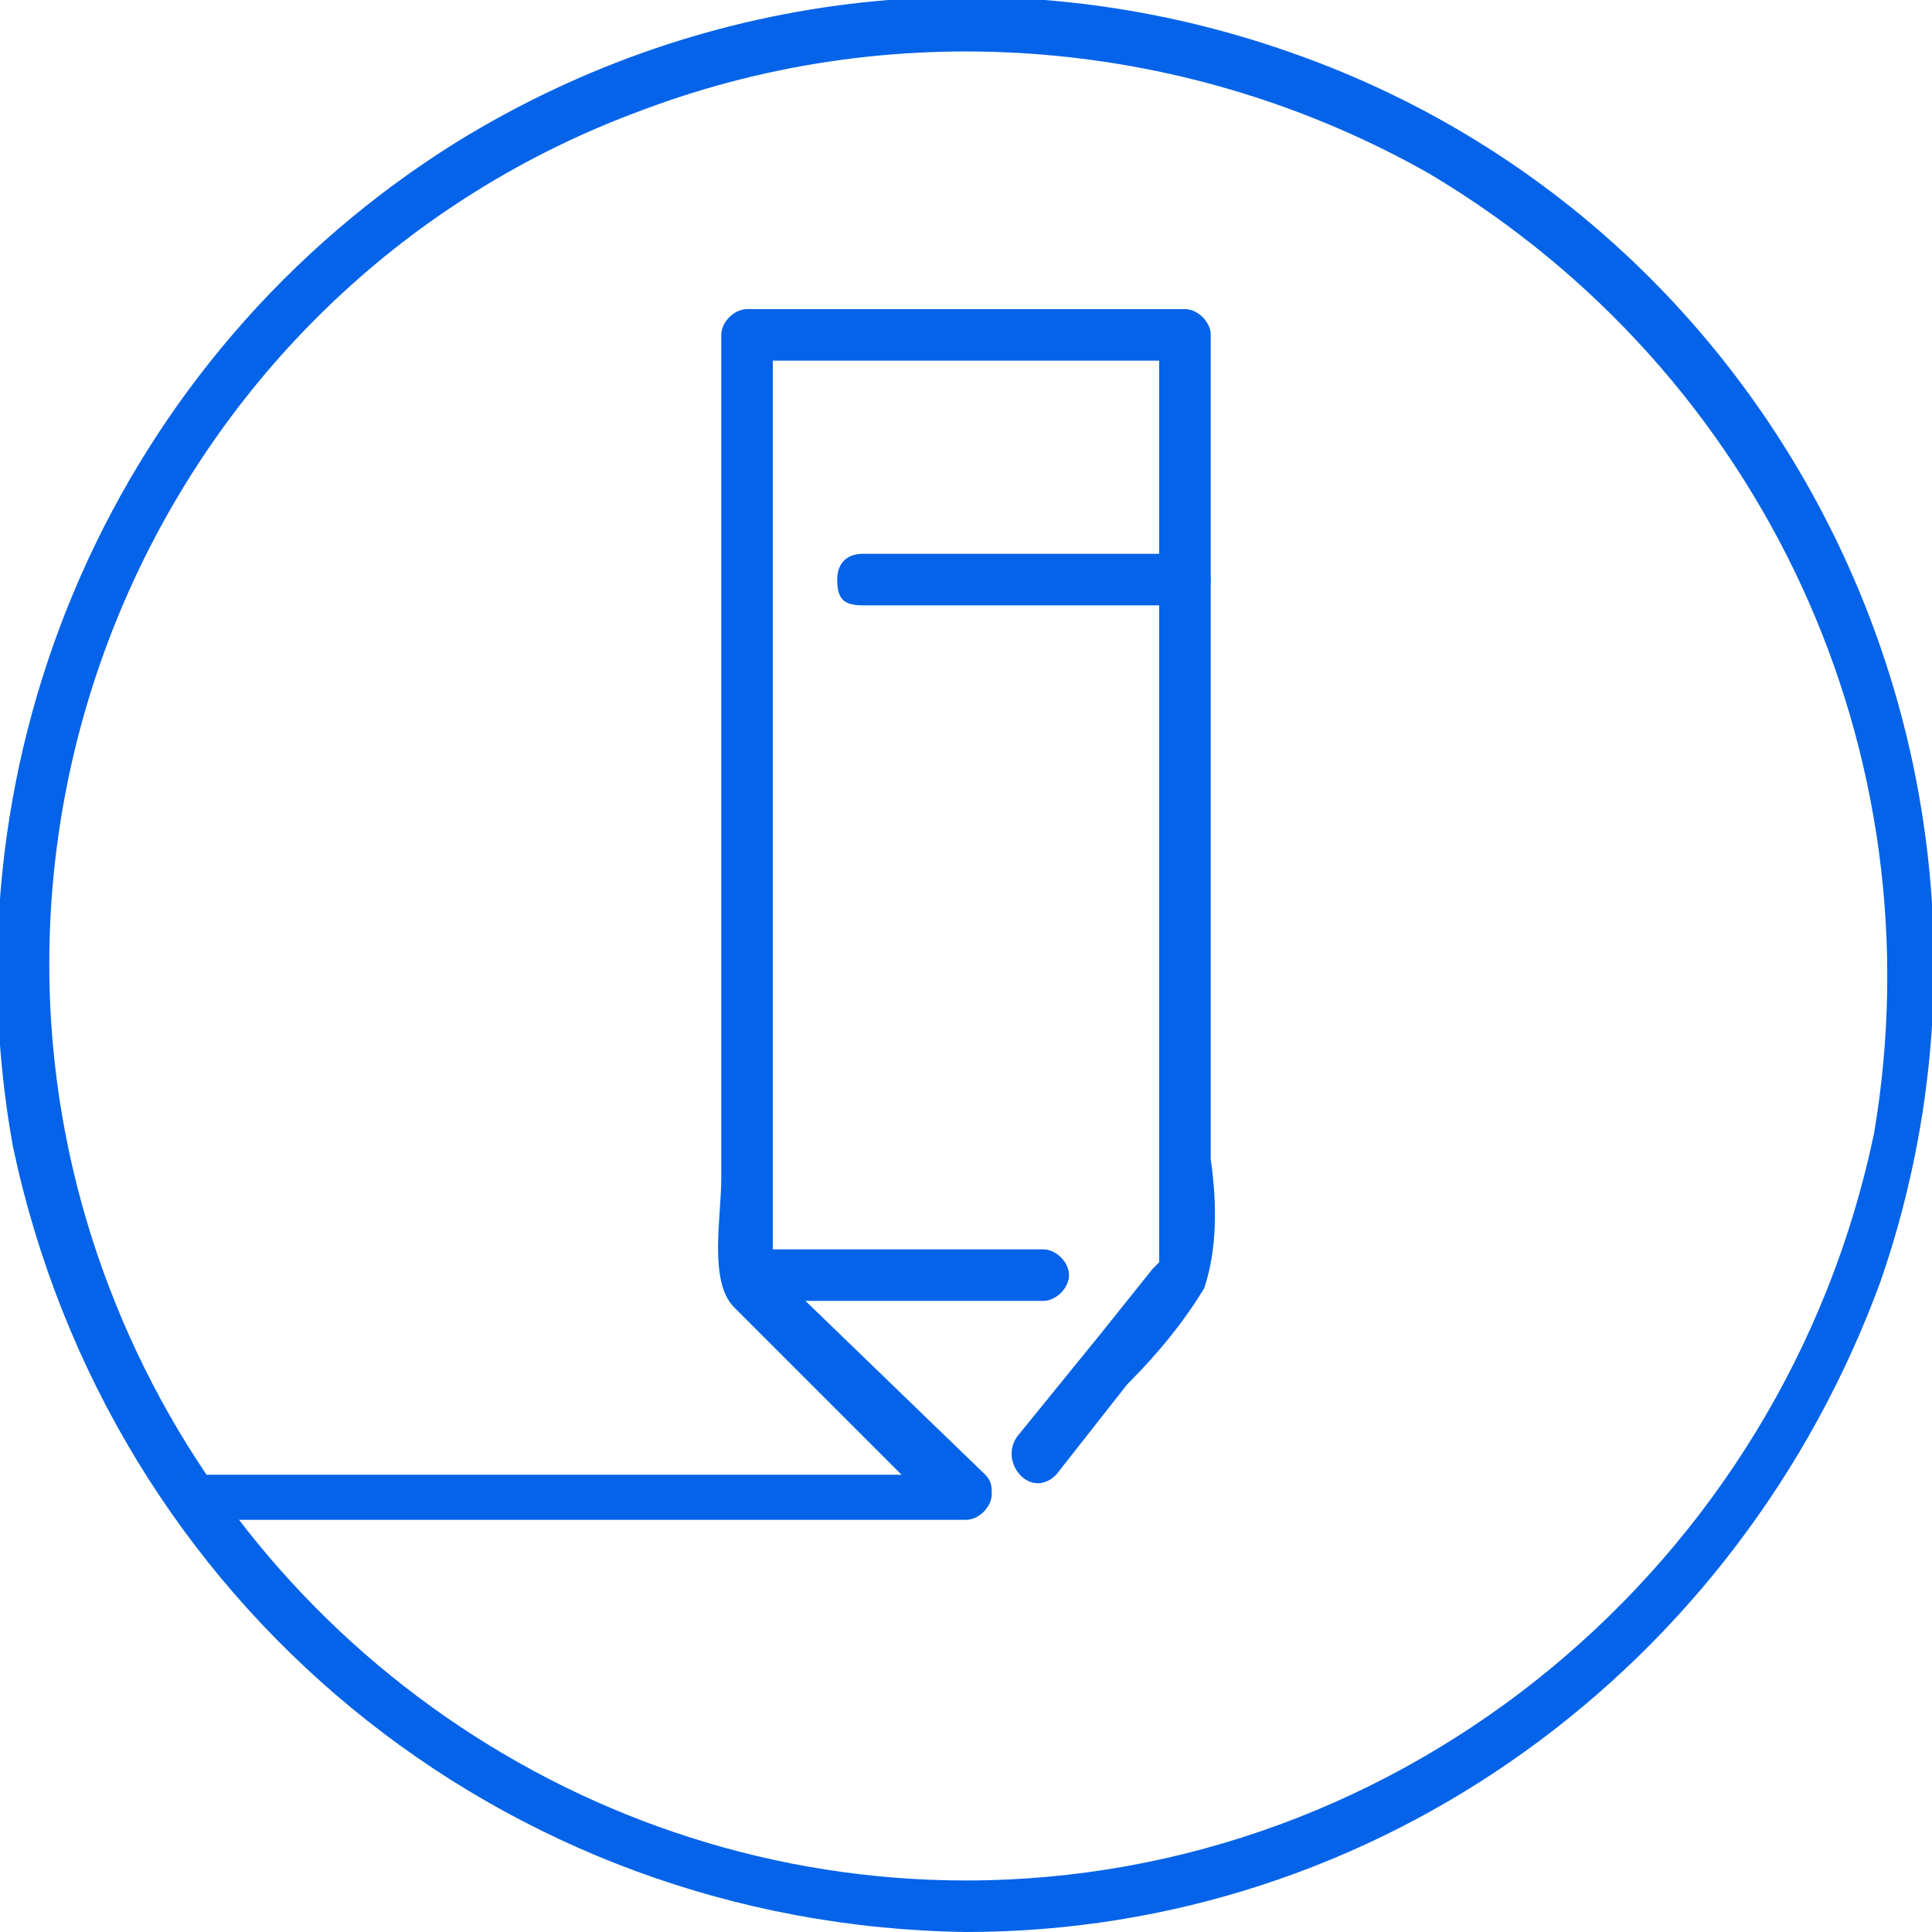
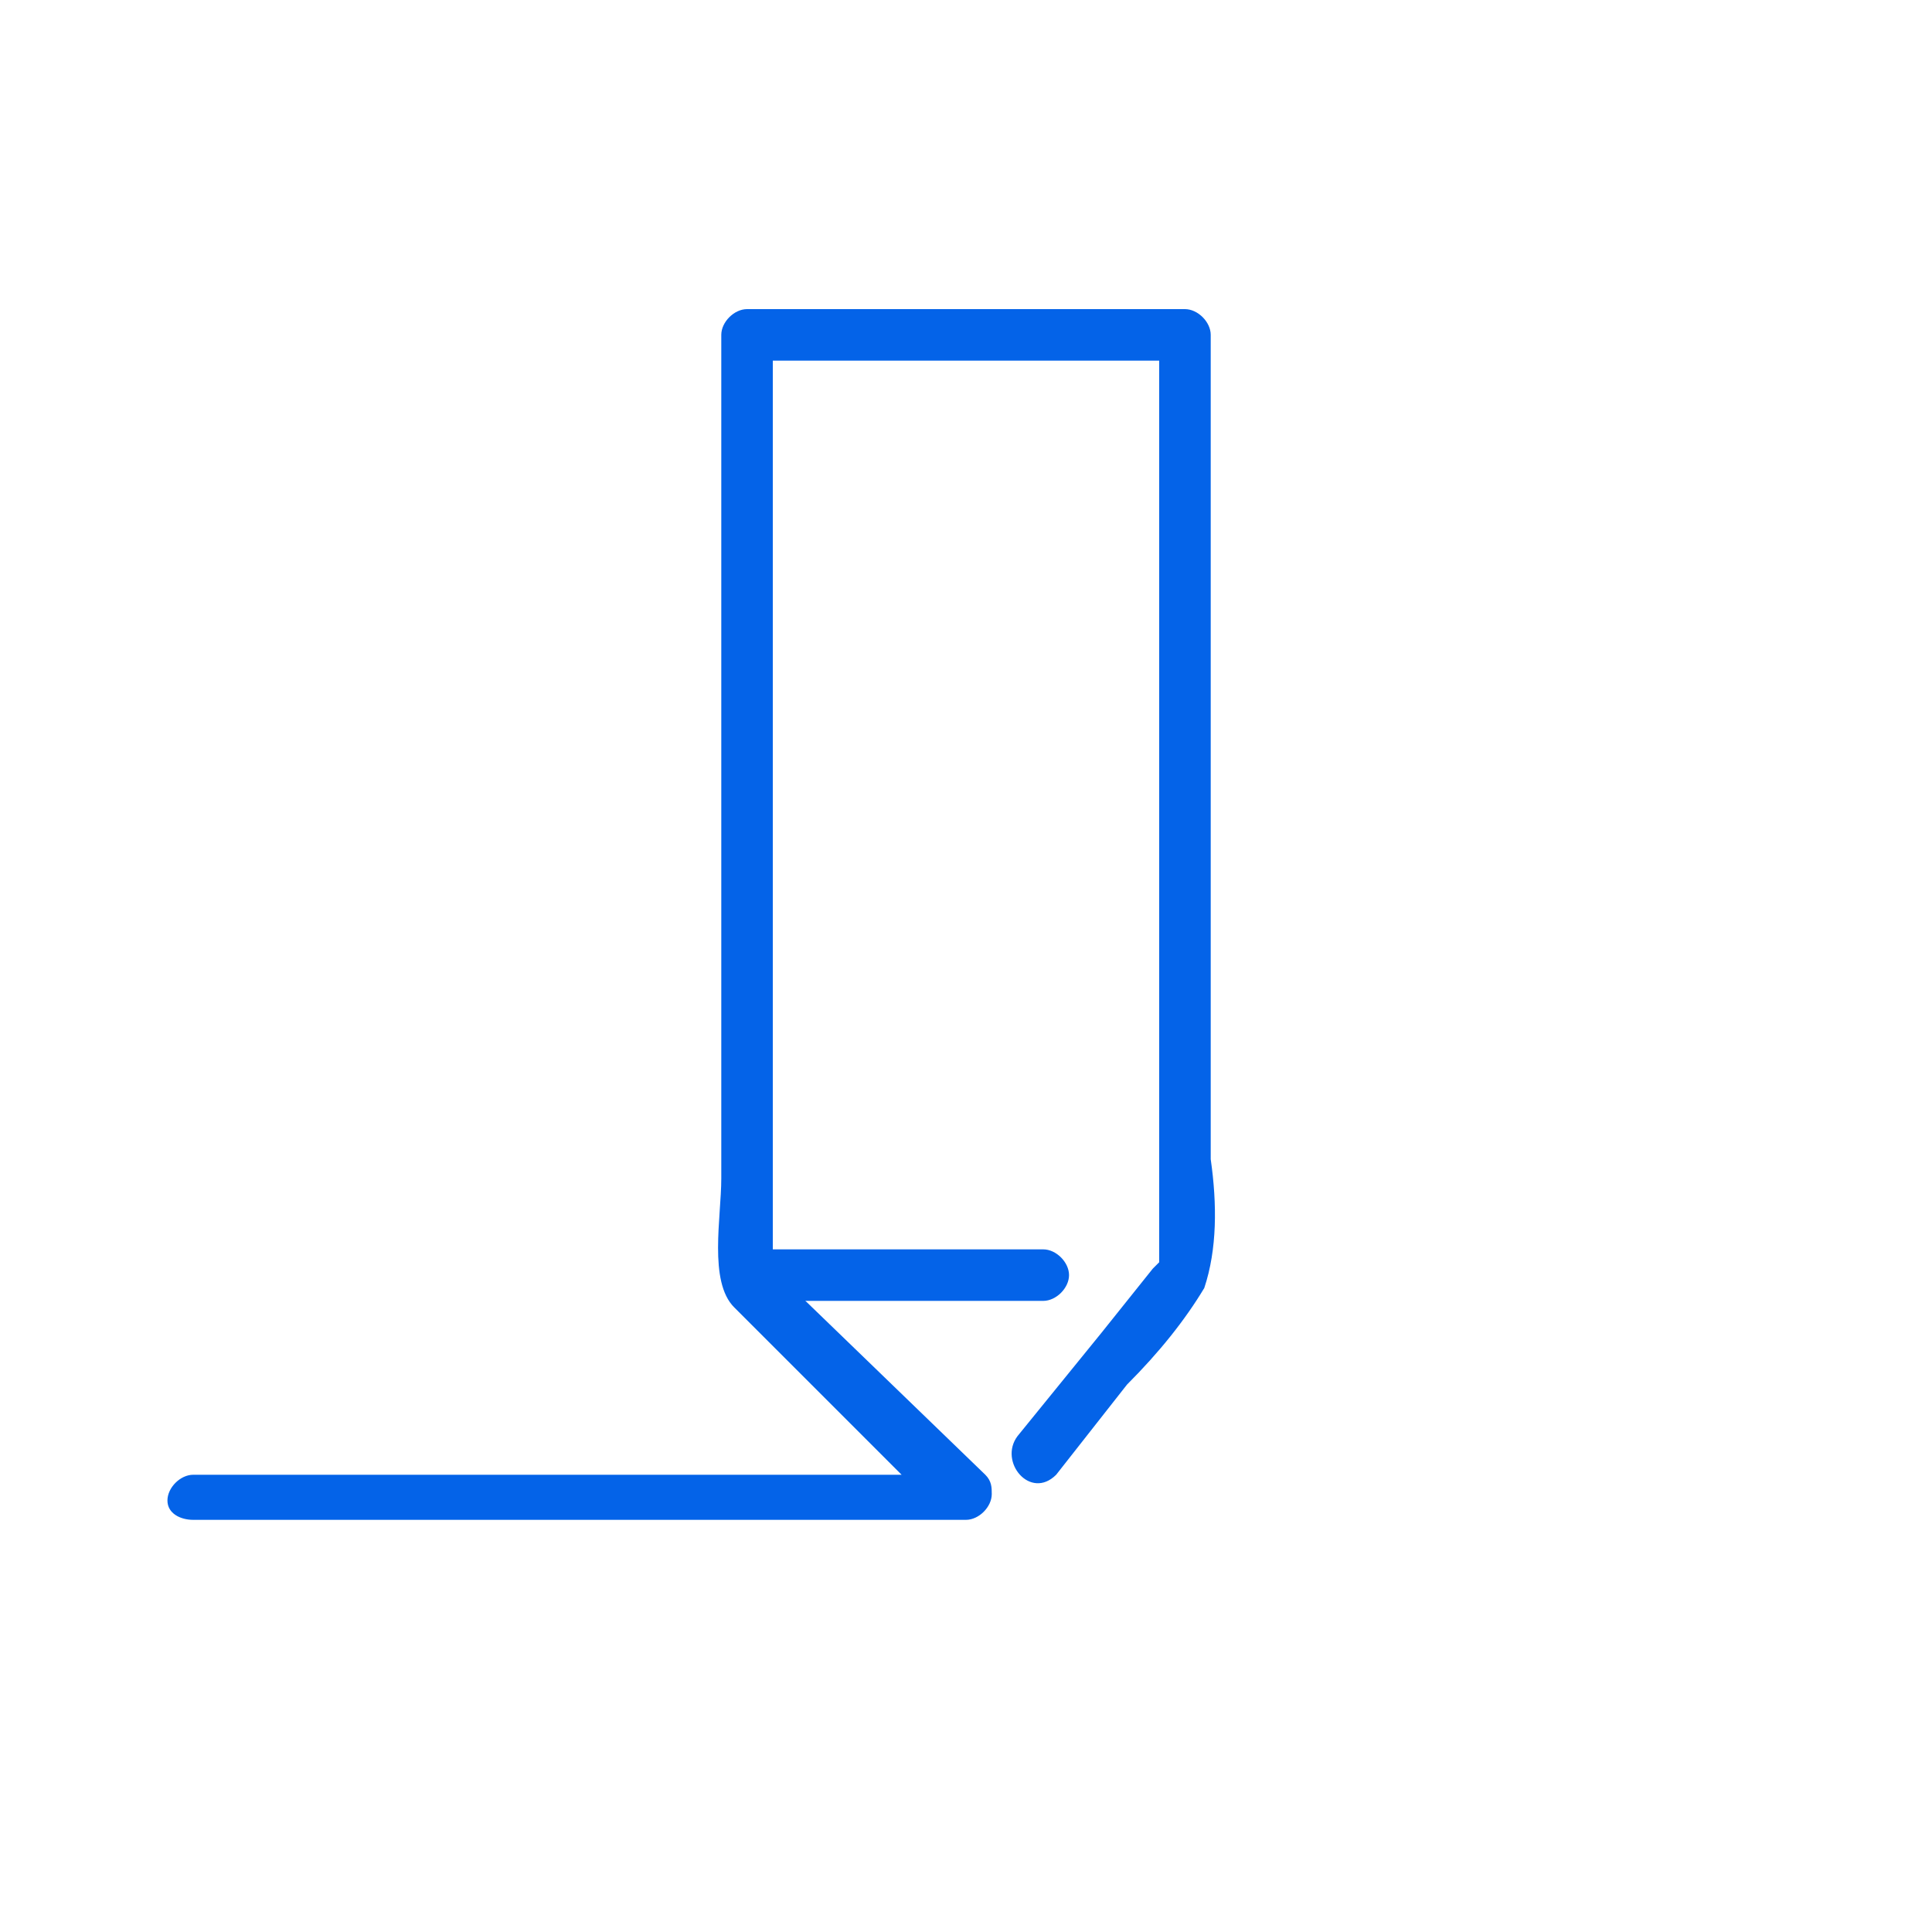
<svg xmlns="http://www.w3.org/2000/svg" version="1.1" id="Capa_1" x="0px" y="0px" viewBox="0 0 30 30" style="enable-background:new 0 0 30 30;" xml:space="preserve">
  <style type="text/css">
	.st0{fill:#0463E8;}
</style>
  <g id="Capa_2_00000118362602514498140580000006510992319470827442_">
    <g id="Capa_1-2">
-       <path class="st0" d="M15,29.2c-5.9,0-11.2-3.7-13.3-9.2C-1.1,12.7,2.6,4.4,10,1.7c4-1.5,8.5-1.1,12.2,1c5.2,3.1,7.9,9,6.9,14.9    C27.7,24.3,21.8,29.2,15,29.2c-0.2,0-0.4,0.2-0.4,0.4c0,0.2,0.2,0.4,0.4,0.4c6.4,0,12-4.1,14.2-10.1c2.7-7.8-1.4-16.4-9.2-19.1    c-4.3-1.5-9-1-12.9,1.4c-5.3,3.3-8,9.5-6.9,15.6C1.7,24.9,7.8,29.9,15,30c0.2,0,0.4-0.2,0.4-0.4C15.4,29.4,15.2,29.2,15,29.2z" />
      <path class="st0" d="M3,23.6h12c0.2,0,0.4-0.2,0.4-0.4c0-0.1,0-0.2-0.1-0.3l-3-2.9c-0.1-0.1-0.3-0.3-0.4-0.4    c0.3,0.1,0.1,0.4,0.1,0.1c0-0.4,0-0.8,0-1.3V5.2l-0.4,0.4h6.8L18,5.2v13.7c0,0.3,0,0.6,0,0.8c0,0,0.2-0.3,0.1-0.2    s-0.2,0.2-0.2,0.2l-0.8,1l-1.3,1.6c-0.3,0.4,0.2,1,0.6,0.6l1.1-1.4c0.5-0.5,0.9-1,1.2-1.5c0.2-0.6,0.2-1.3,0.1-2V5.2    c0-0.2-0.2-0.4-0.4-0.4h-6.8c-0.2,0-0.4,0.2-0.4,0.4v13.1c0,0.6-0.2,1.6,0.2,2c0.6,0.6,1.2,1.2,1.8,1.8l1.5,1.5l0.3-0.7H3    c-0.2,0-0.4,0.2-0.4,0.4C2.6,23.5,2.8,23.6,3,23.6z" />
      <path class="st0" d="M11.8,20.2h4.4c0.2,0,0.4-0.2,0.4-0.4c0-0.2-0.2-0.4-0.4-0.4h-4.4c-0.2,0-0.4,0.2-0.4,0.4    C11.4,20,11.6,20.2,11.8,20.2z" />
-       <path class="st0" d="M13.4,9.4h5c0.2,0,0.4-0.2,0.4-0.4c0-0.2-0.2-0.4-0.4-0.4h-5C13.1,8.6,13,8.8,13,9C13,9.3,13.1,9.4,13.4,9.4    C13.4,9.4,13.4,9.4,13.4,9.4z" />
    </g>
  </g>
</svg>